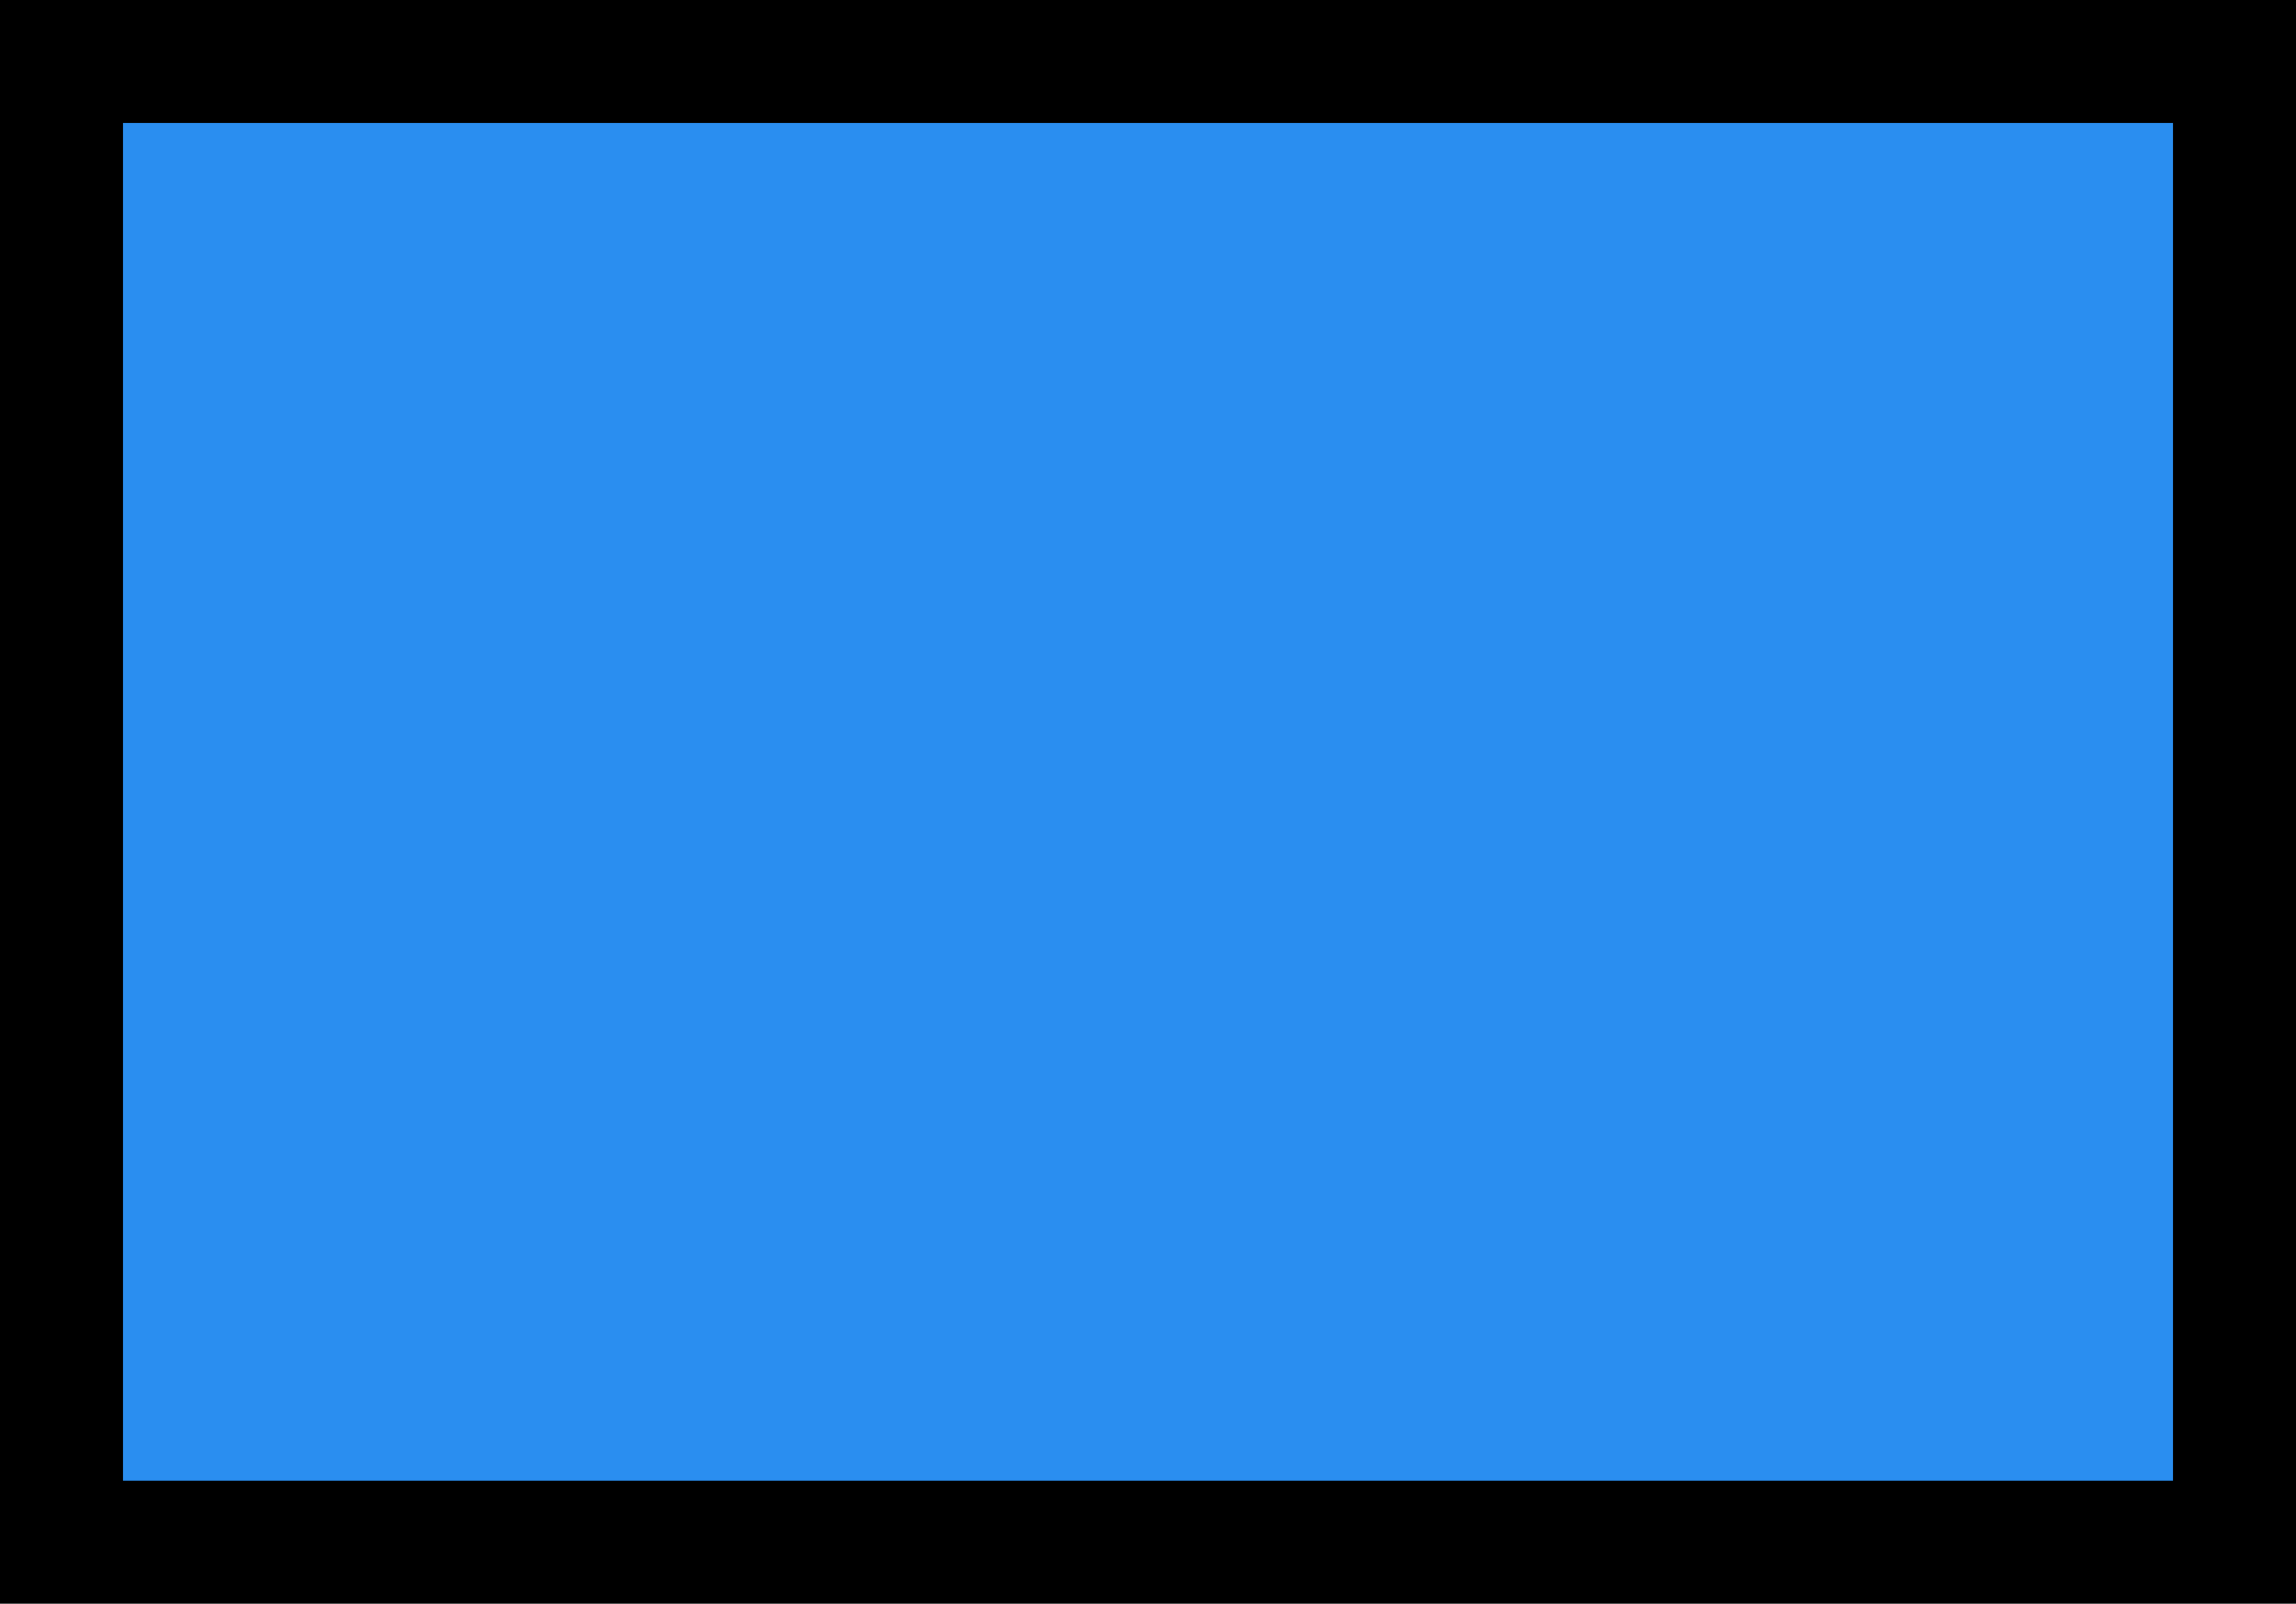
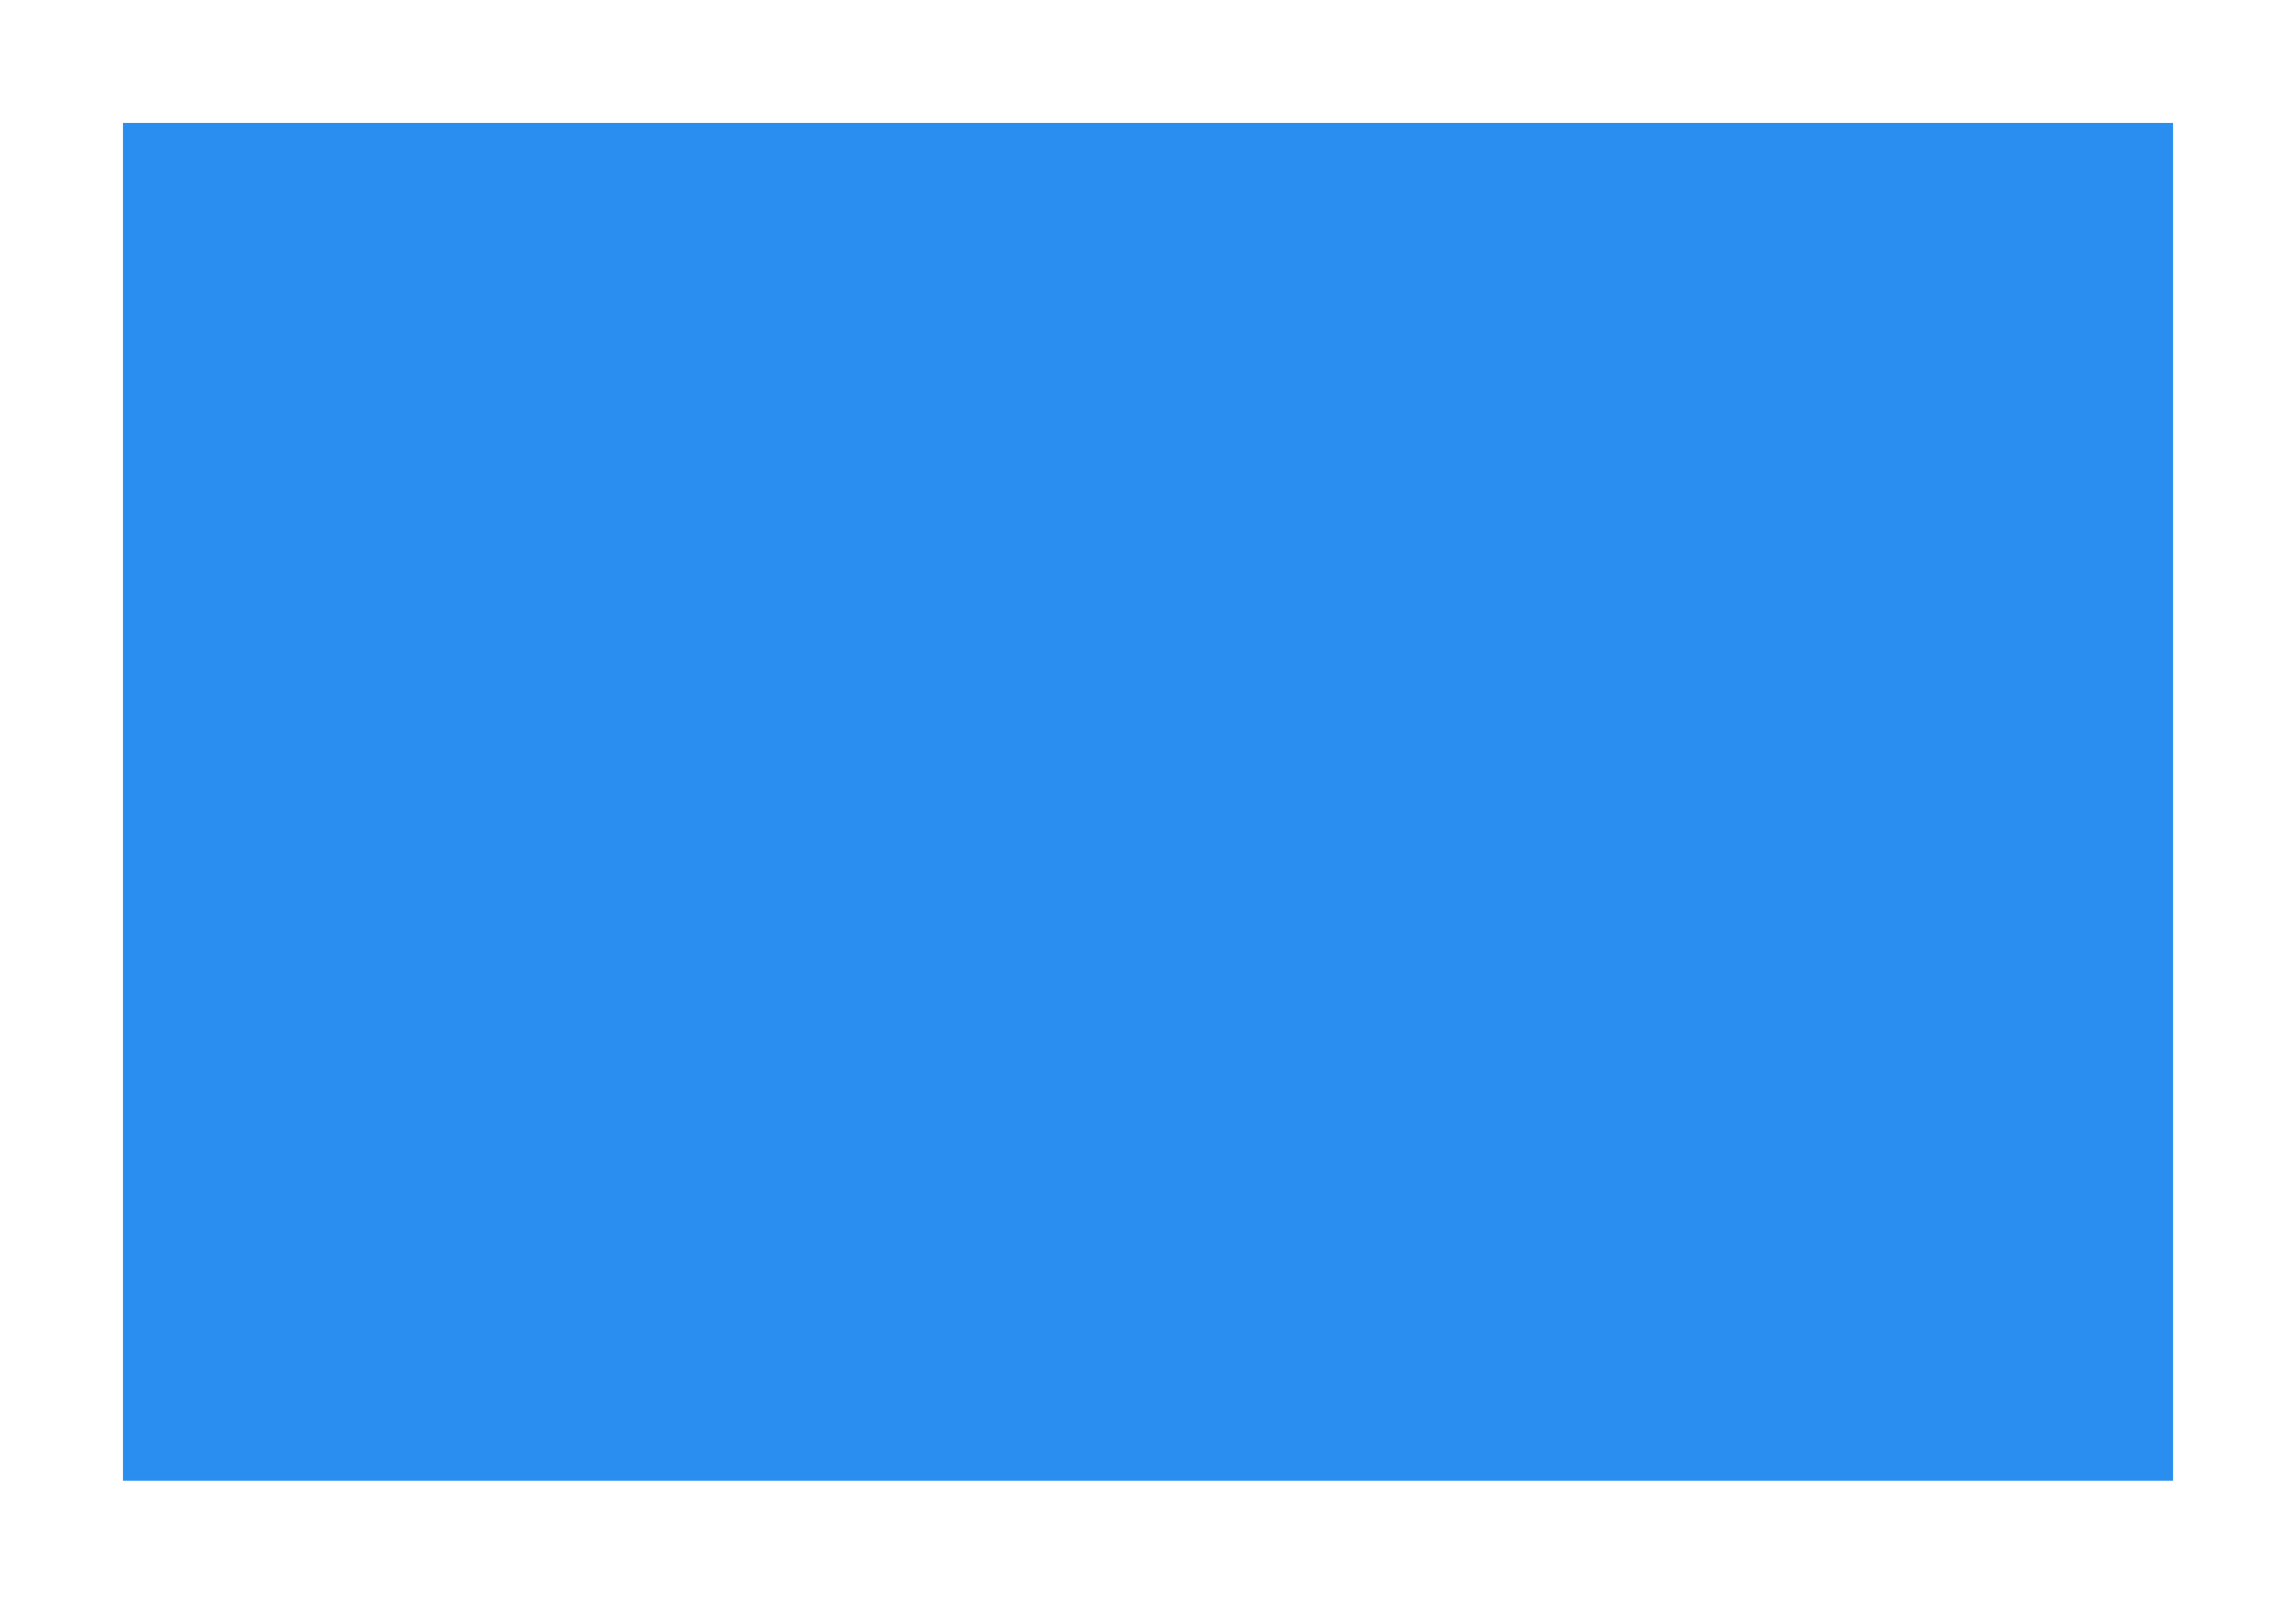
<svg xmlns="http://www.w3.org/2000/svg" version="1.0" width="100%" height="100%" viewBox="0 0 448 313" preserveAspectRatio="xMidYMid meet">
-   <rect width="448" height="313" fill="#000000" stroke="none" />
  <g transform="translate(0,313) scale(0.1,-0.1)" fill="#2a8ef0" stroke="none">
    <path d="M2240 2890 l-2000 0 0 -1325 0 -1325 2000 0 2000 0 0 1325 0 1325 -2000 0z" />
  </g>
</svg>